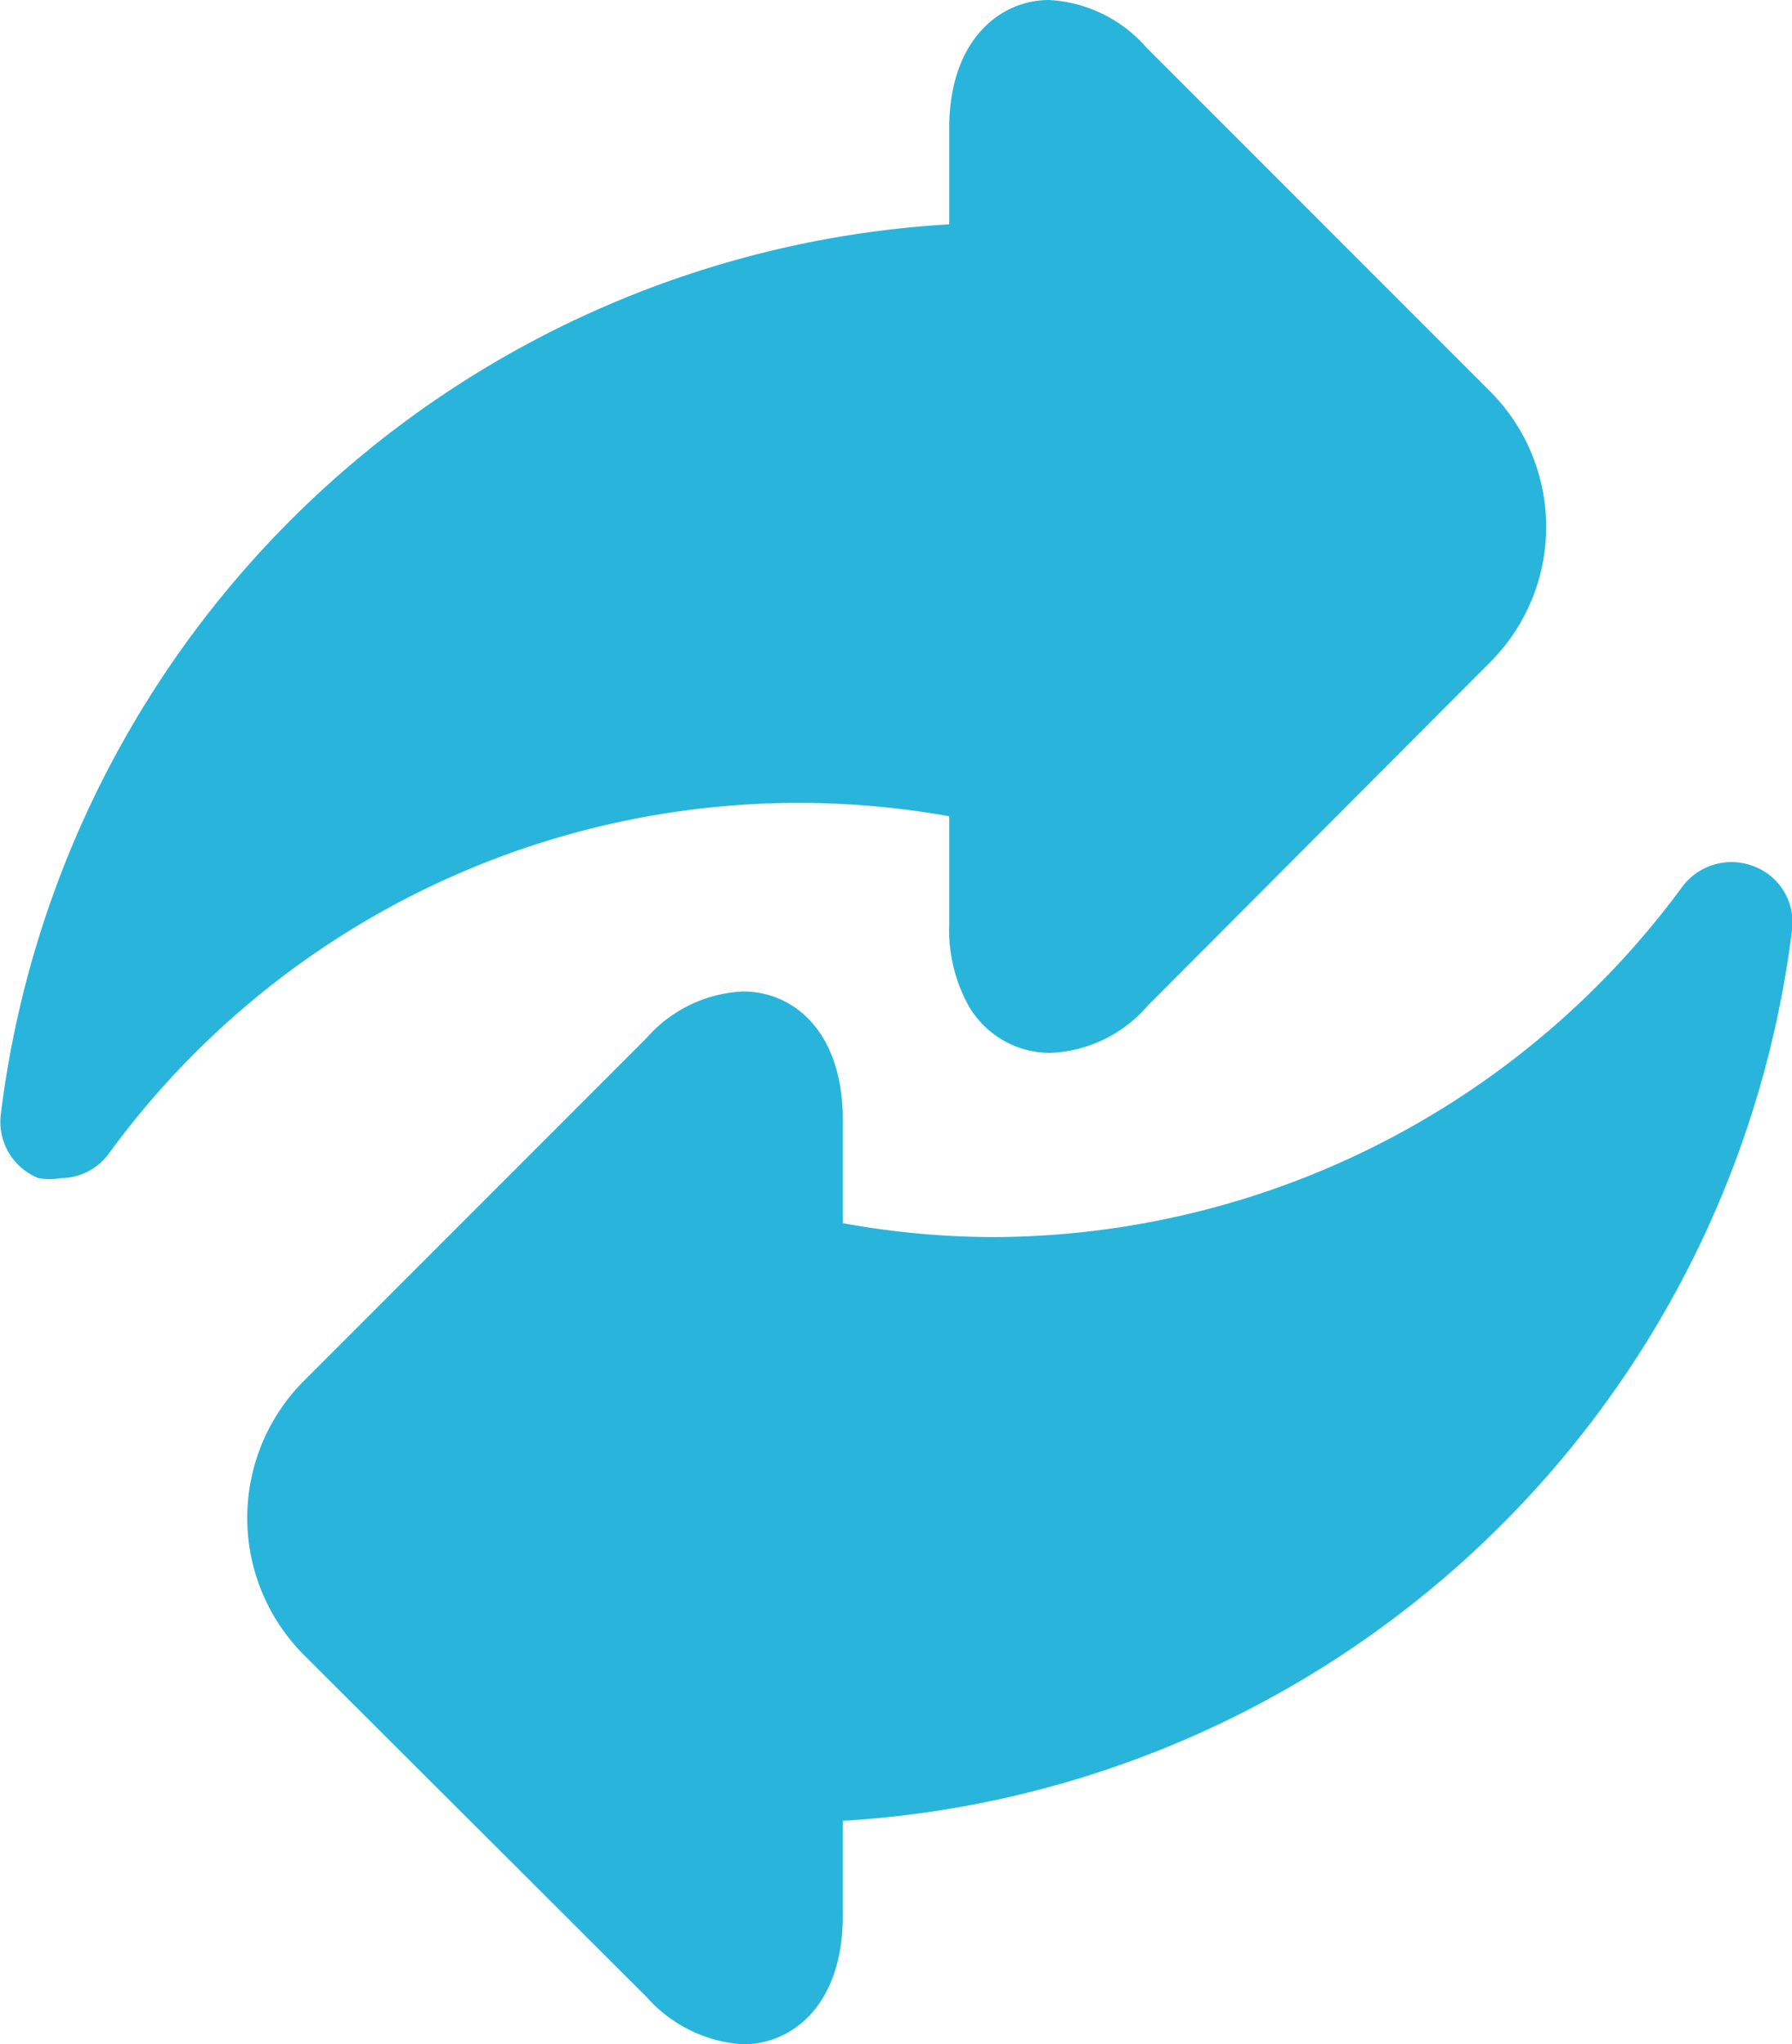
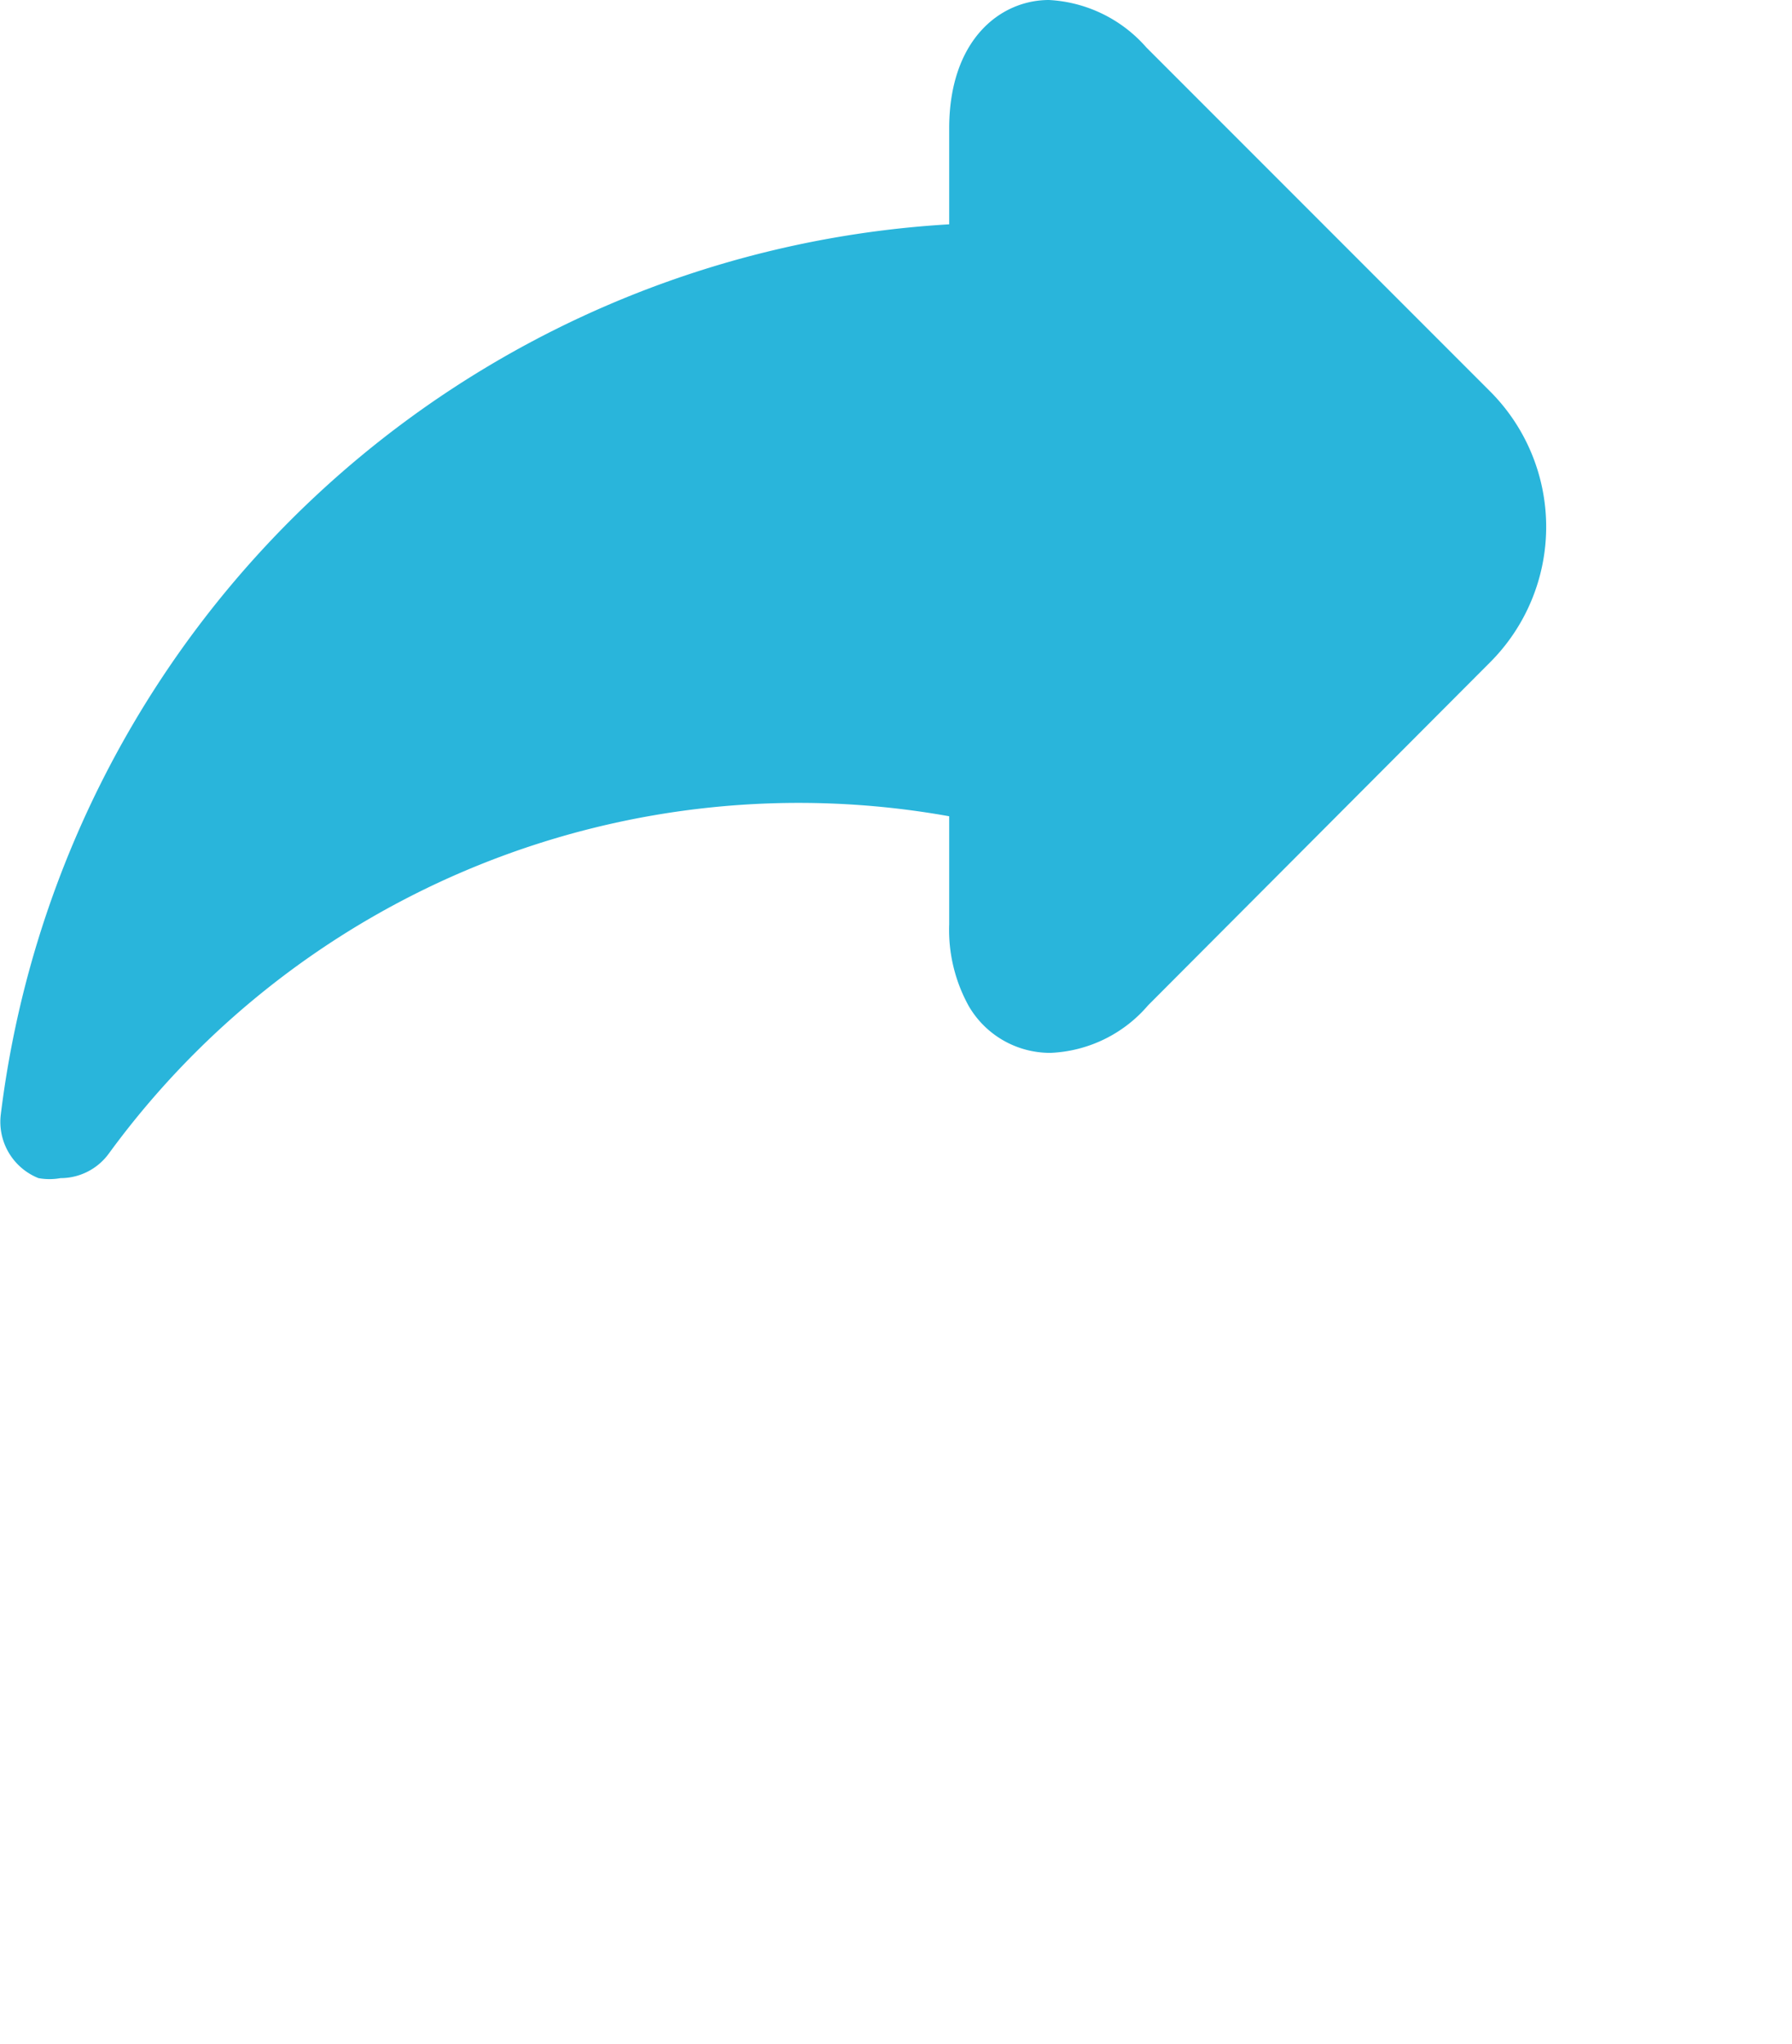
<svg xmlns="http://www.w3.org/2000/svg" id="Layer_1" data-name="Layer 1" viewBox="0 0 21.9 24.97">
  <defs>
    <style>.cls-1{fill:#29b5db;}</style>
  </defs>
  <path class="cls-1" d="M12.64,11.28v1.27a1.92,1.92,0,0,0,.24,1,1.15,1.15,0,0,0,1,.57,1.66,1.66,0,0,0,1.19-.58l4.18-4.19a2.34,2.34,0,0,0,0-3.31l0,0L15.05,1.84a1.7,1.7,0,0,0-1.19-.58c-.6,0-1.22.49-1.22,1.57V4A12.41,12.41,0,0,0,1.05,14.87a.74.74,0,0,0,.46.78.76.76,0,0,0,.27,0,.73.73,0,0,0,.59-.3,10.44,10.44,0,0,1,10.27-4.12Z" transform="translate(-1.04 -1.26)" />
-   <path class="cls-1" d="M22.47,11.84a.75.75,0,0,0-.87.25,10.49,10.49,0,0,1-8.42,4.28,10.33,10.33,0,0,1-1.84-.17V14.94c0-1.09-.61-1.57-1.22-1.57a1.67,1.67,0,0,0-1.18.57L4.75,18.13a2.37,2.37,0,0,0,0,3.34l4.19,4.18a1.72,1.72,0,0,0,1.18.58c.61,0,1.22-.49,1.22-1.57V23.5a12.43,12.43,0,0,0,11.6-10.88A.73.73,0,0,0,22.47,11.84Z" transform="translate(-1.04 -1.26)" />
</svg>